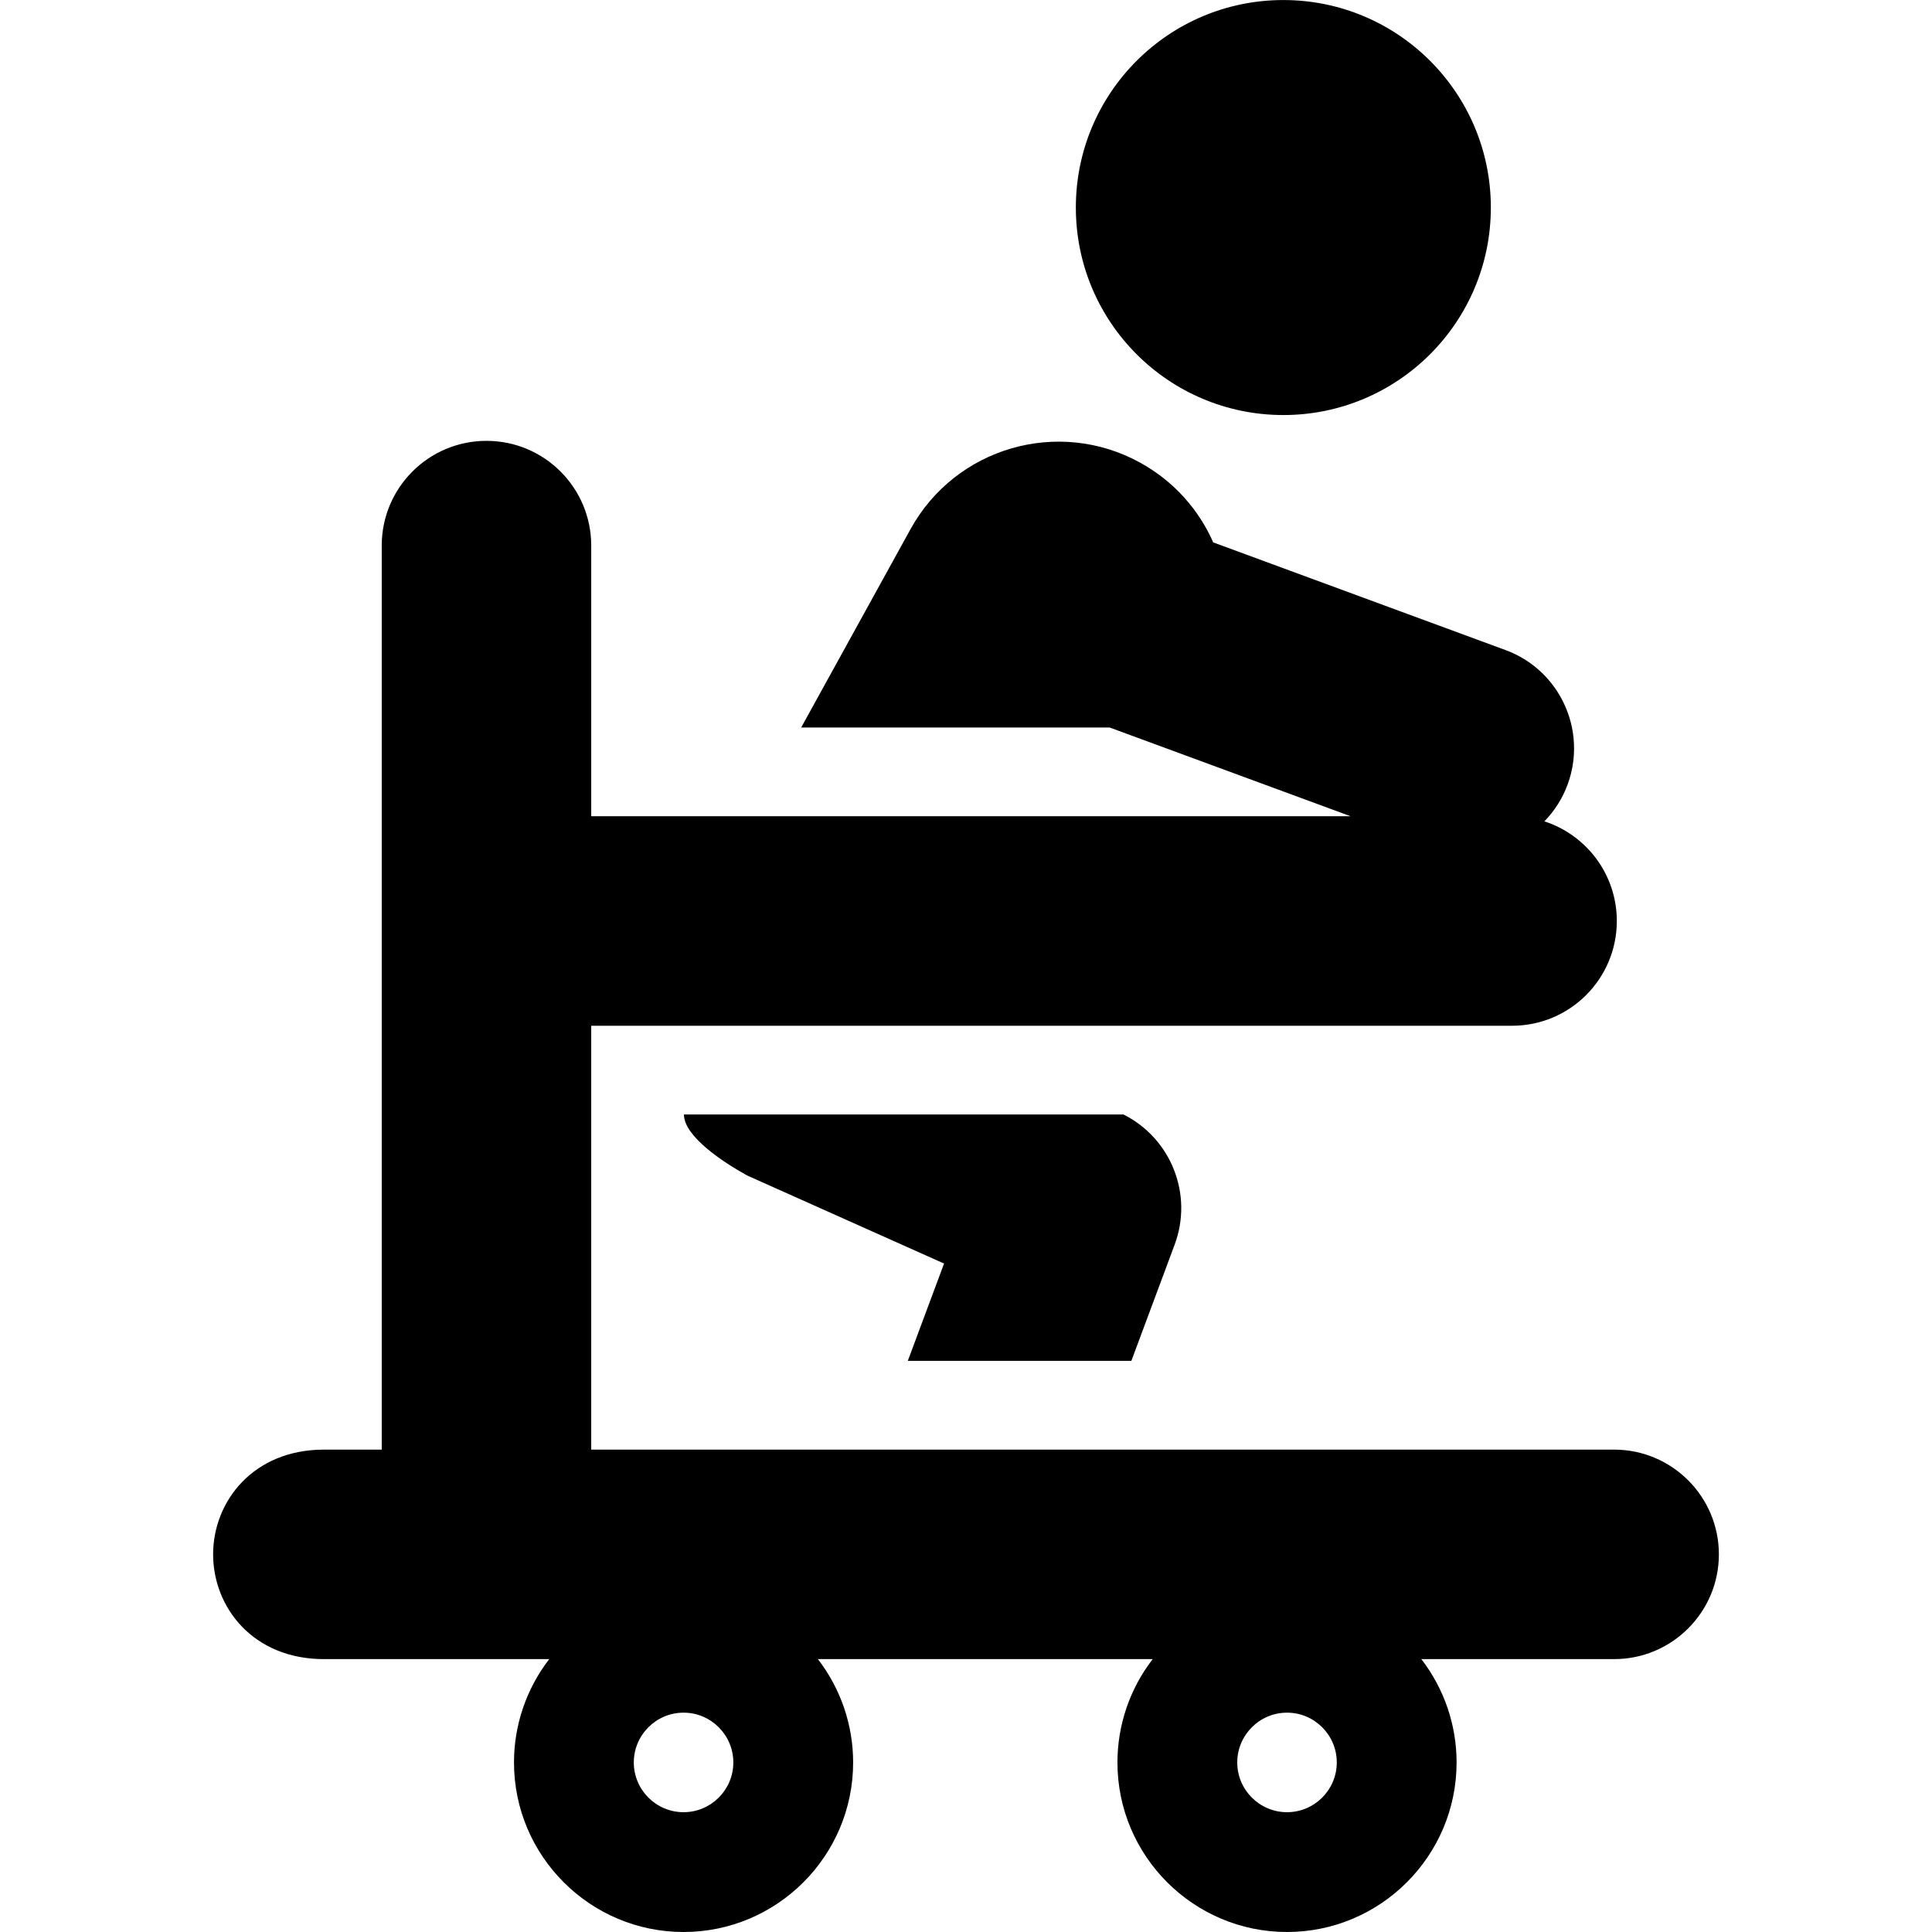
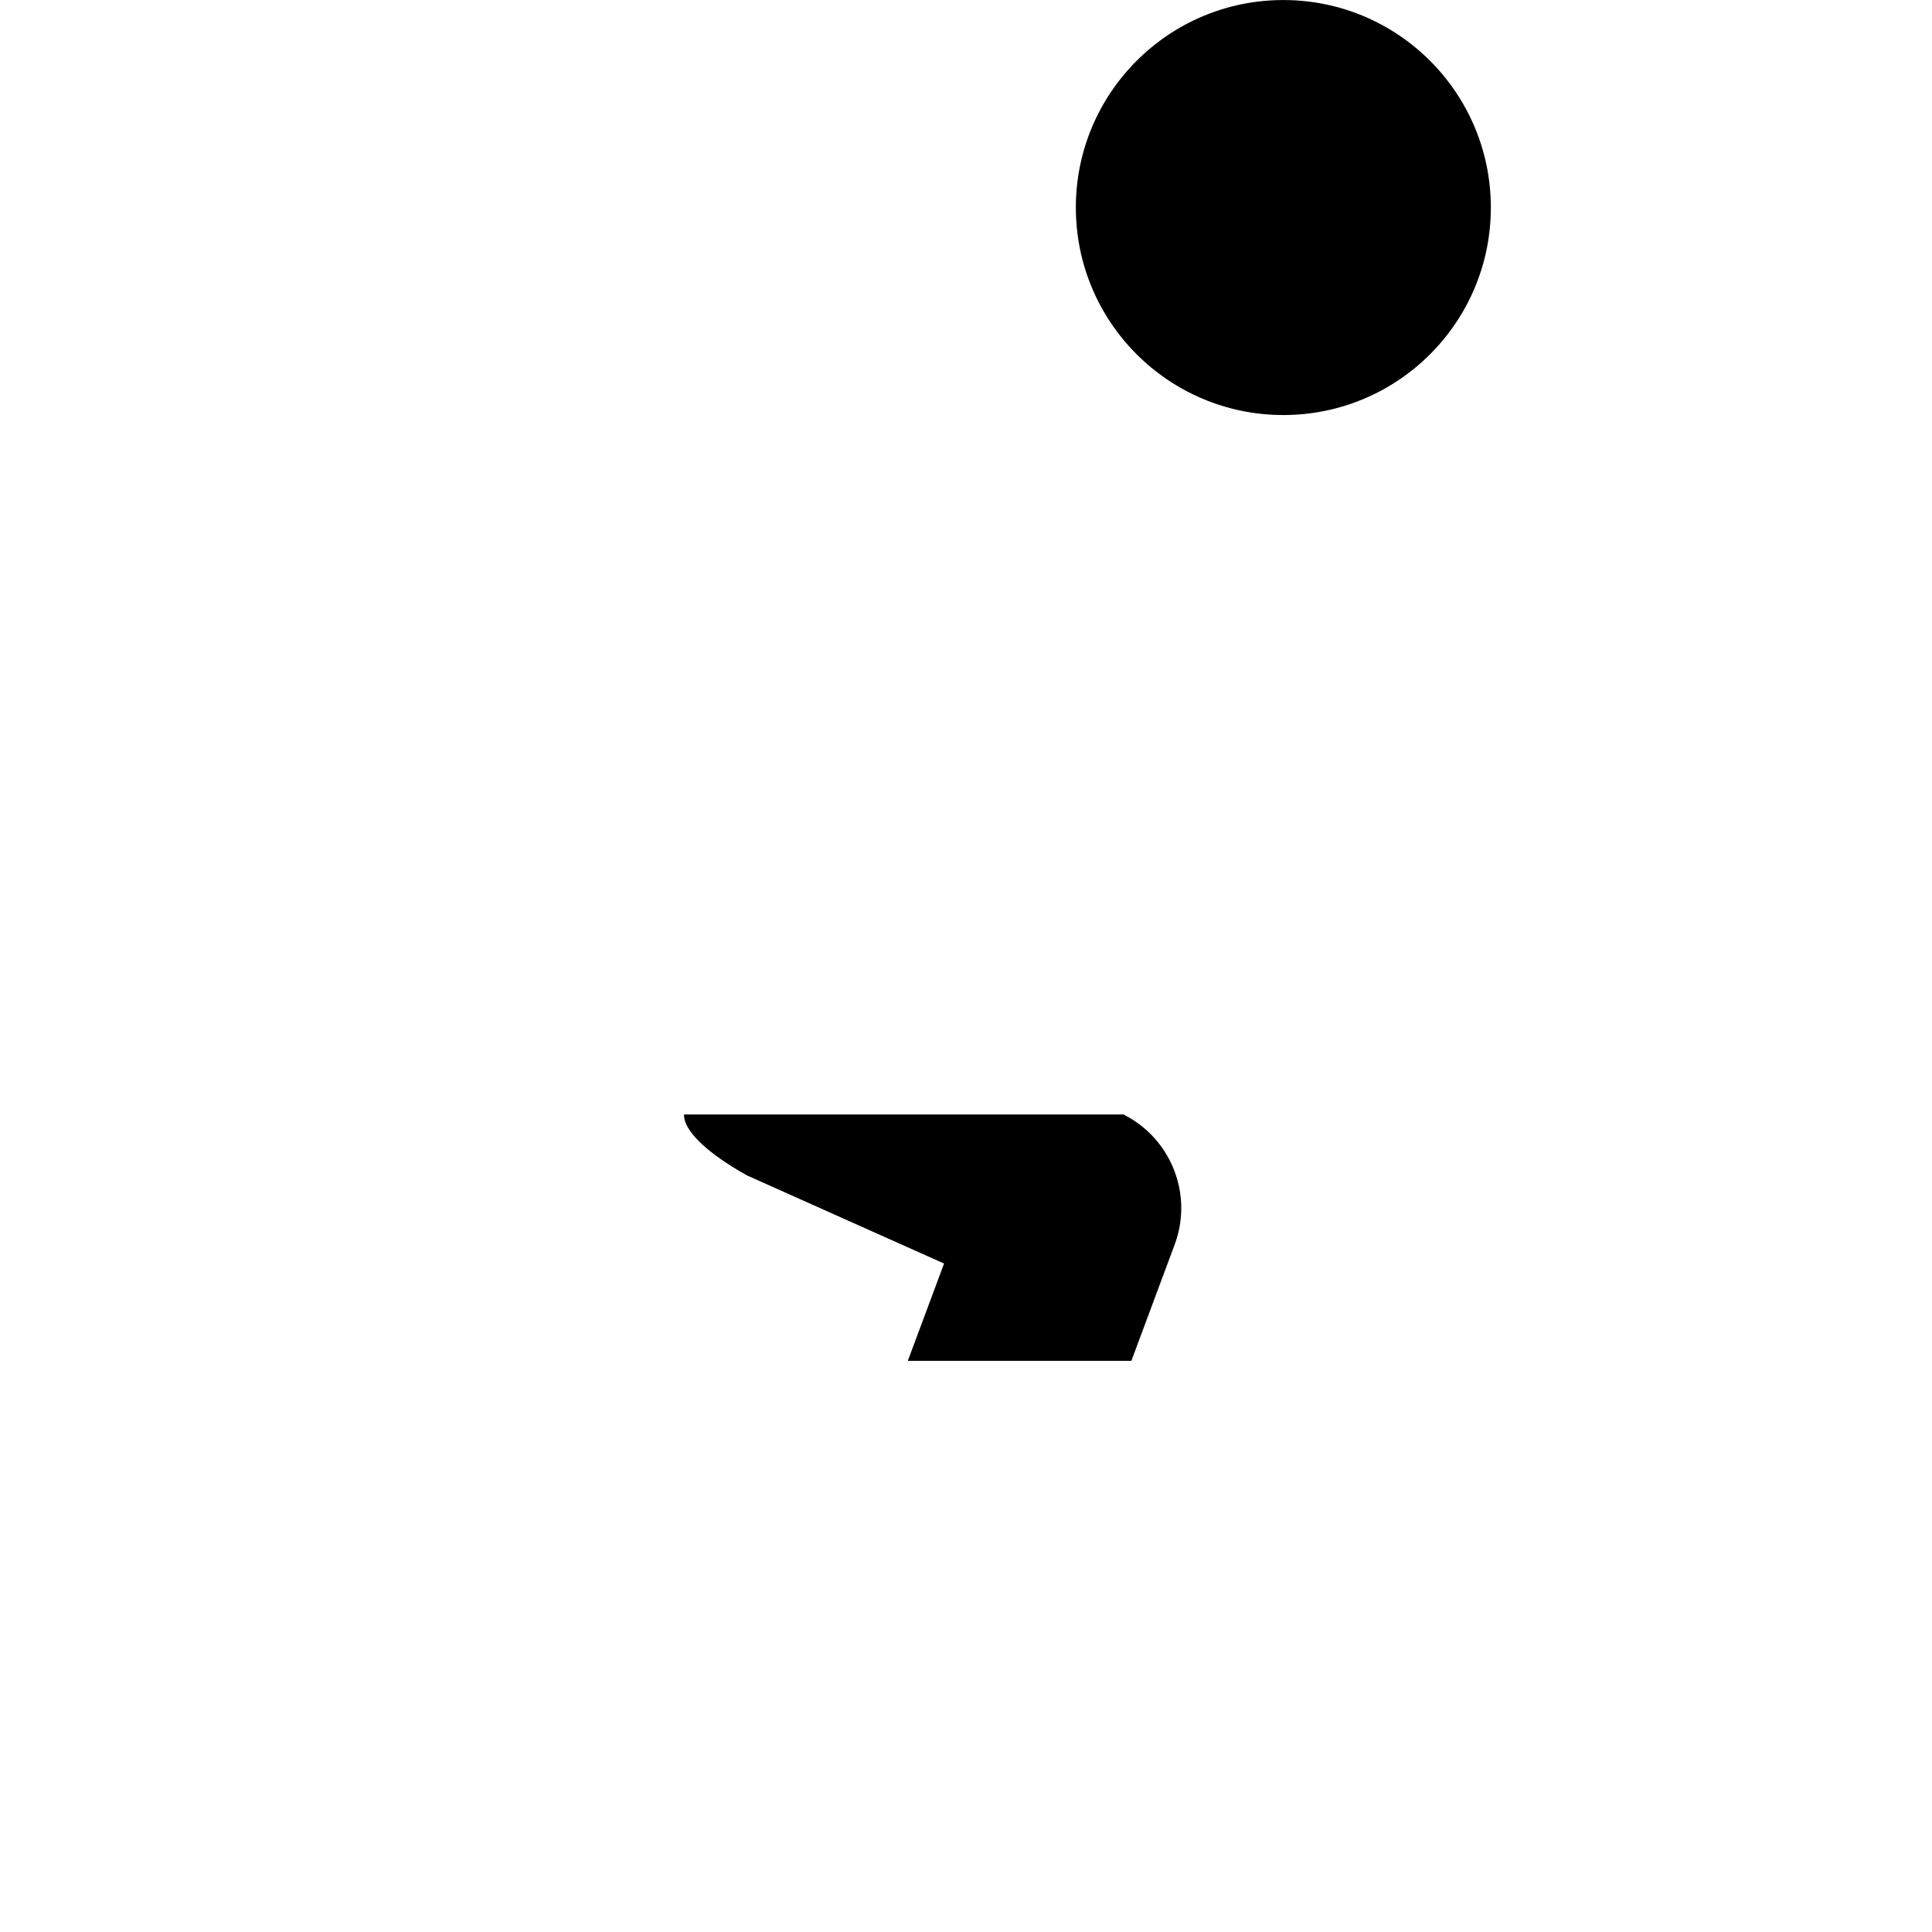
<svg xmlns="http://www.w3.org/2000/svg" version="1.1" id="Capa_1" x="0px" y="0px" viewBox="0 0 457.413 457.413" style="enable-background:new 0 0 457.413 457.413;" xml:space="preserve">
  <g>
    <path d="M267.856,322.196l10.248-27.517c4.436-11.909-0.858-25.176-12.115-30.818h-35.444h-68.619   c0,5.14,9.124,11.22,14.994,14.458c0,0,46.584,20.83,46.59,20.833l-8.582,23.043H267.856z" />
    <circle cx="303.84" cy="49.136" r="49.127" />
-     <path d="M382.156,343.207c-11.255,0-232.533,0-242.18,0c0-10.628,0-88.686,0-100.355h218.018c13.697,0,24.799-11.103,24.799-24.8   c0-11.027-7.199-20.368-17.152-23.593c2.352-2.416,4.258-5.341,5.499-8.709c1.356-3.68,1.78-7.474,1.398-11.128   c-0.951-9.107-6.925-17.336-16.096-20.715l-69.201-25.491c-3.417-7.742-9.299-14.47-17.282-18.871   c-19.364-10.674-43.713-3.63-54.386,15.733l-25.889,46.963h73.038l57.038,21.01H139.976c0-10.204,0-57.483,0-64.077   c0-13.696-11.102-24.8-24.799-24.8s-24.799,11.103-24.799,24.8c0,9.914,0,205.089,0,214.032H76.691   c-16.713,0-26.233,12.229-26.233,24.8c0,12.548,9.471,24.8,26.233,24.8c5.18,0,47.51,0,53.344,0   c-5.44,7.057-8.344,15.655-8.344,24.46c0,22.137,18.01,40.147,40.147,40.147c22.137,0,40.147-18.01,40.147-40.147   c0-8.799-2.9-17.399-8.344-24.46h79.265c-5.44,7.057-8.344,15.655-8.344,24.46c0,22.137,18.01,40.147,40.147,40.147   c22.137,0,40.147-18.01,40.147-40.147c0-8.799-2.9-17.399-8.344-24.46h45.644c13.691,0,24.799-11.12,24.799-24.8   C406.955,354.327,395.847,343.207,382.156,343.207z M161.838,429.049c-6.497,0-11.783-5.285-11.783-11.783   c0-6.453,5.249-11.782,11.783-11.782c6.529,0,11.783,5.324,11.783,11.782C173.621,423.763,168.335,429.049,161.838,429.049z    M304.71,429.049c-6.497,0-11.783-5.285-11.783-11.783c0-6.453,5.249-11.782,11.783-11.782c6.529,0,11.783,5.324,11.783,11.782   C316.492,423.763,311.207,429.049,304.71,429.049z" />
  </g>
  <g>
</g>
  <g>
</g>
  <g>
</g>
  <g>
</g>
  <g>
</g>
  <g>
</g>
  <g>
</g>
  <g>
</g>
  <g>
</g>
  <g>
</g>
  <g>
</g>
  <g>
</g>
  <g>
</g>
  <g>
</g>
  <g>
</g>
</svg>